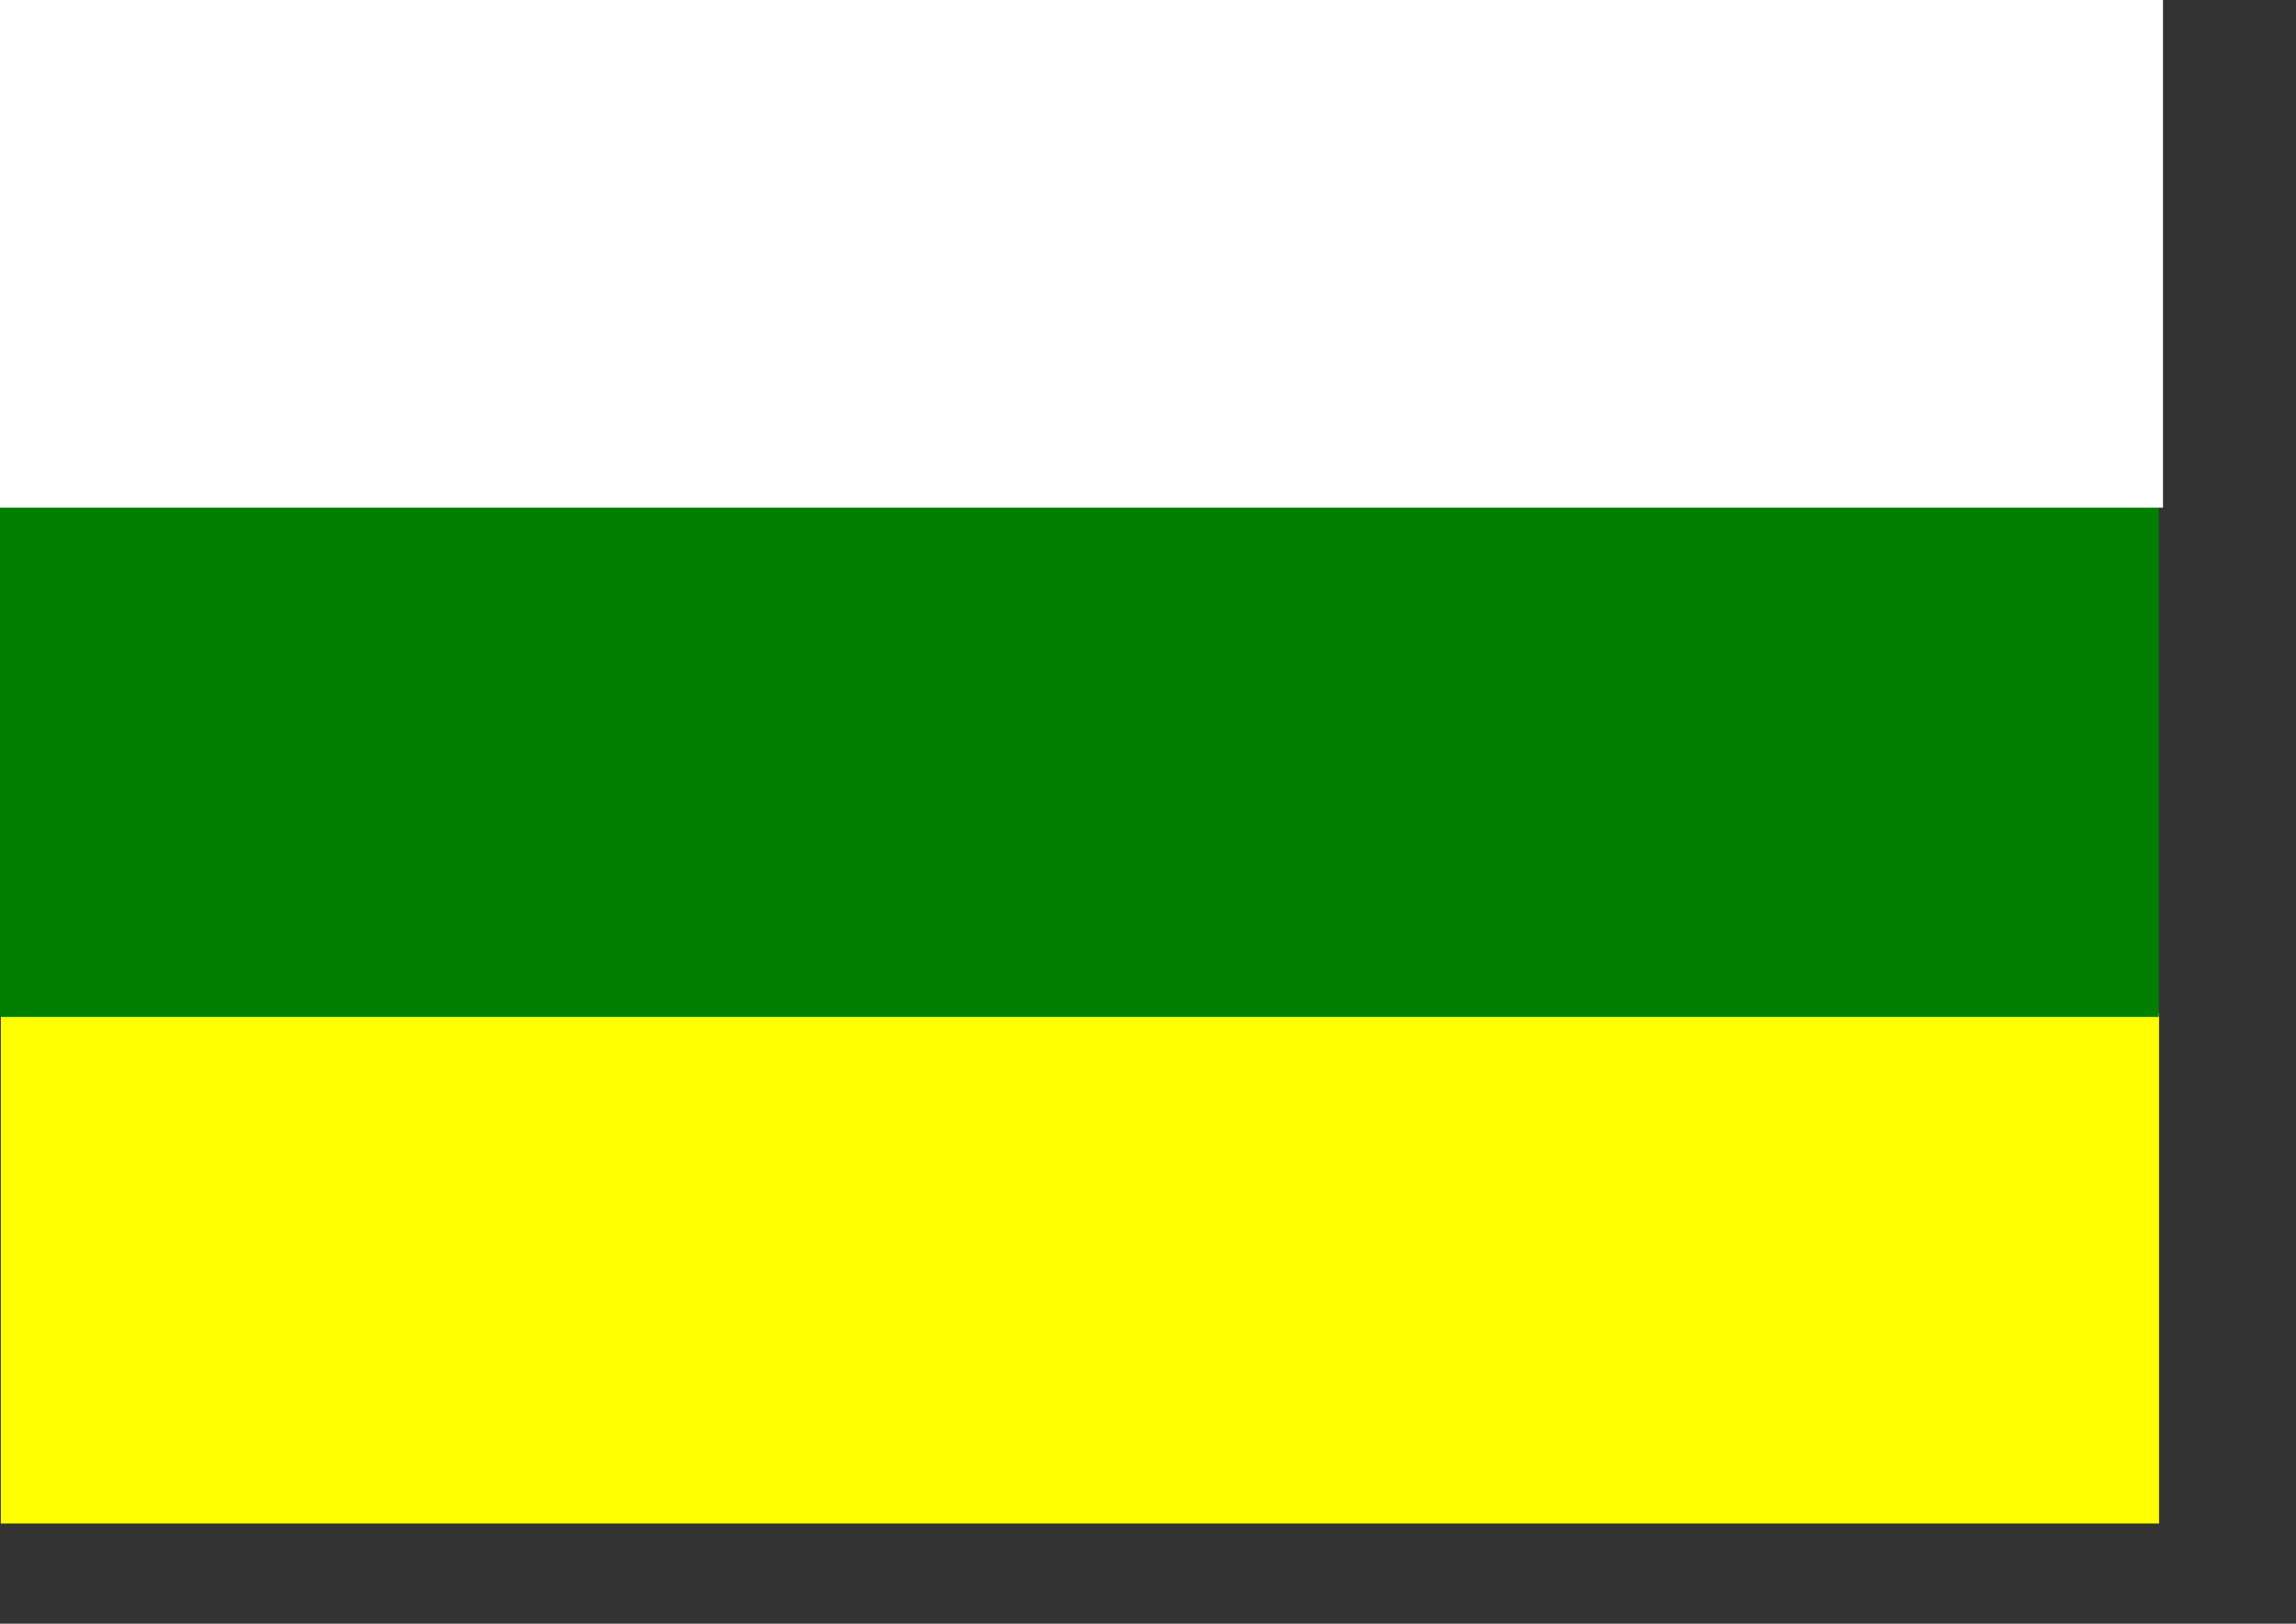
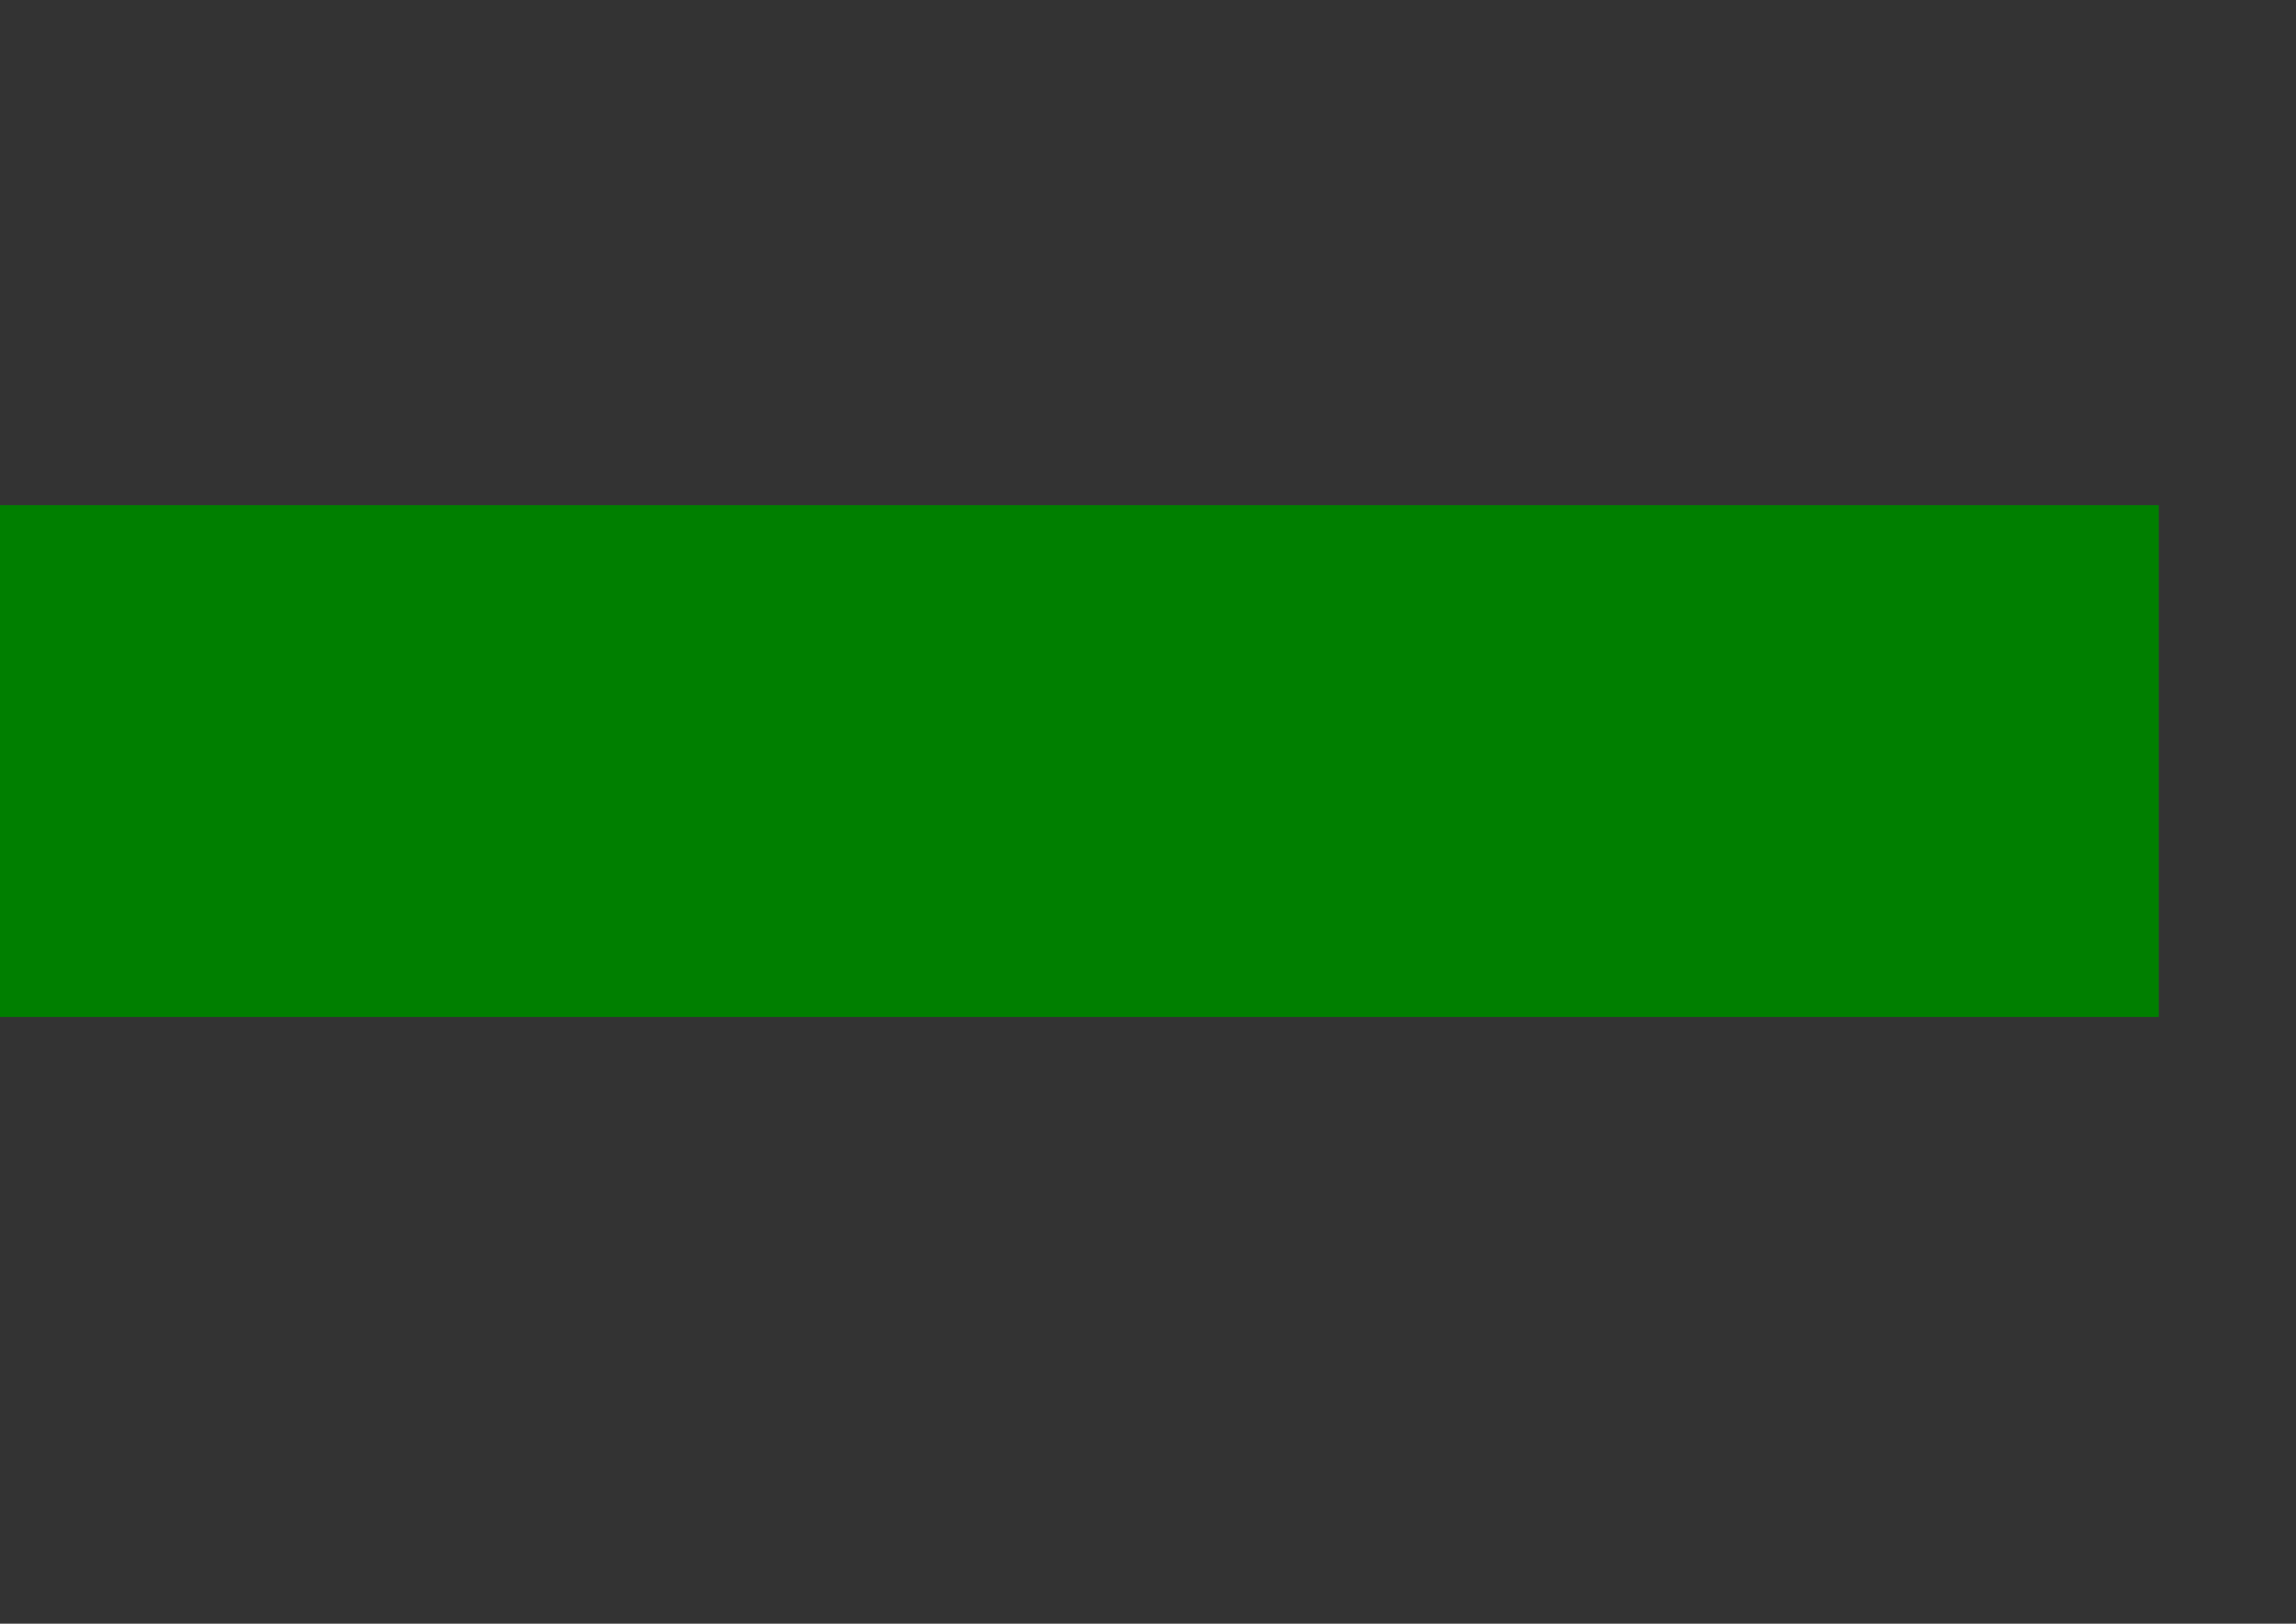
<svg xmlns="http://www.w3.org/2000/svg" xmlns:ns1="http://sodipodi.sourceforge.net/DTD/sodipodi-0.dtd" xmlns:ns2="http://www.inkscape.org/namespaces/inkscape" id="svg1306" ns1:version="0.32" ns2:version="0.44.1" width="841.89pt" height="595.276pt" version="1.0" ns1:docbase="D:\Documents and Settings\Jyon\Escritorio" ns1:docname="Palmira,_Valle,_Colombia_(bandera).svg">
  <rect width="100%" height="100%" fill="#333333" stroke="none" />
  <defs id="defs1309" />
  <ns1:namedview ns2:window-height="682" ns2:window-width="1024" ns2:pageshadow="2" ns2:pageopacity="0.0" borderopacity="1.0" bordercolor="#666666" pagecolor="#ffffff" id="base" ns2:zoom="0.55715236" ns2:cx="439.61494" ns2:cy="347.44965" ns2:window-x="-4" ns2:window-y="-4" ns2:current-layer="svg1306" fill="#ffff00" showgrid="true" />
-   <rect style="fill:yellow;fill-opacity:1;fill-rule:nonzero;stroke:#000000;stroke-width:0.792;stroke-linecap:butt;stroke-linejoin:miter;stroke-miterlimit:4;stroke-dasharray:none;stroke-opacity:0" id="rect3950" width="1055.184" height="249.349" x="0.396" y="495.35" />
  <rect style="fill:#008000;fill-opacity:0.995;fill-rule:nonzero;stroke:#008000;stroke-width:0.792;stroke-linecap:butt;stroke-linejoin:miter;stroke-miterlimit:4;stroke-dasharray:none;stroke-opacity:1" id="rect1312" width="1055.184" height="249.349" x="-0.141" y="247.348" />
-   <rect style="fill:#ffffff;fill-opacity:1;fill-rule:nonzero;stroke:#000000;stroke-width:0.794;stroke-linecap:butt;stroke-linejoin:miter;stroke-miterlimit:4;stroke-dasharray:none;stroke-opacity:0" id="rect1314" width="1060.564" height="249.349" x="-3.086" y="-1.215" />
</svg>